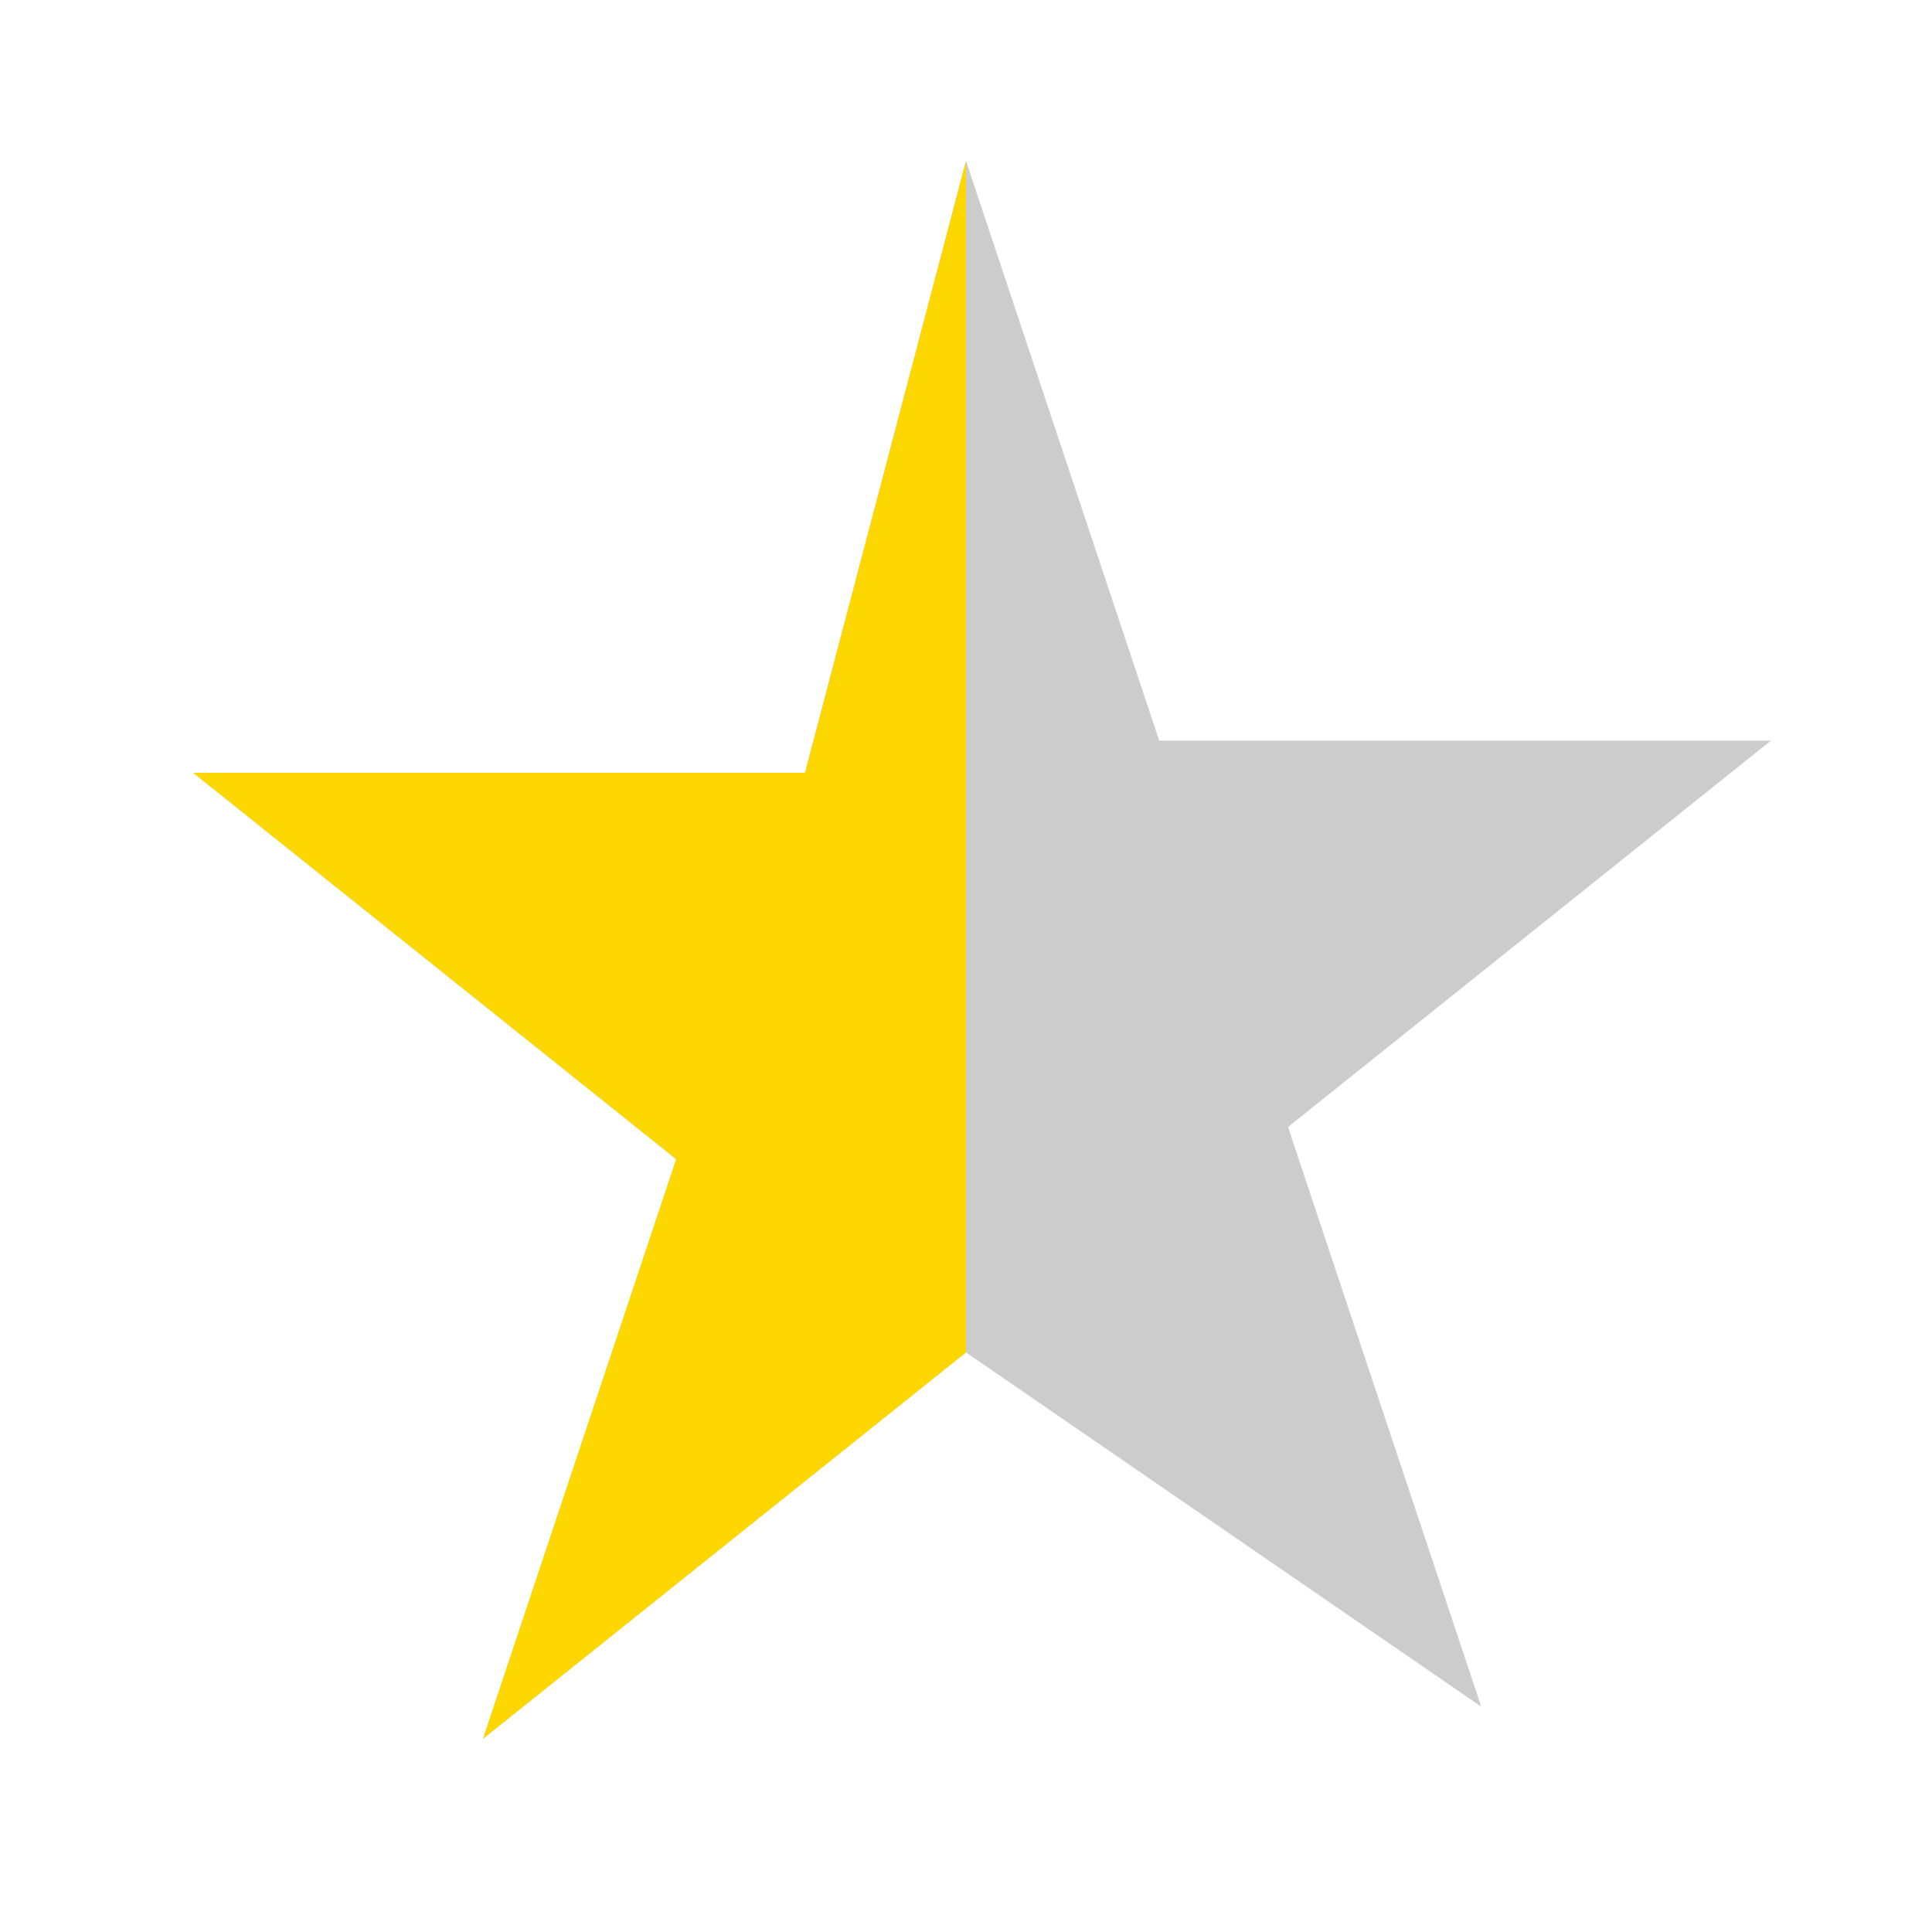
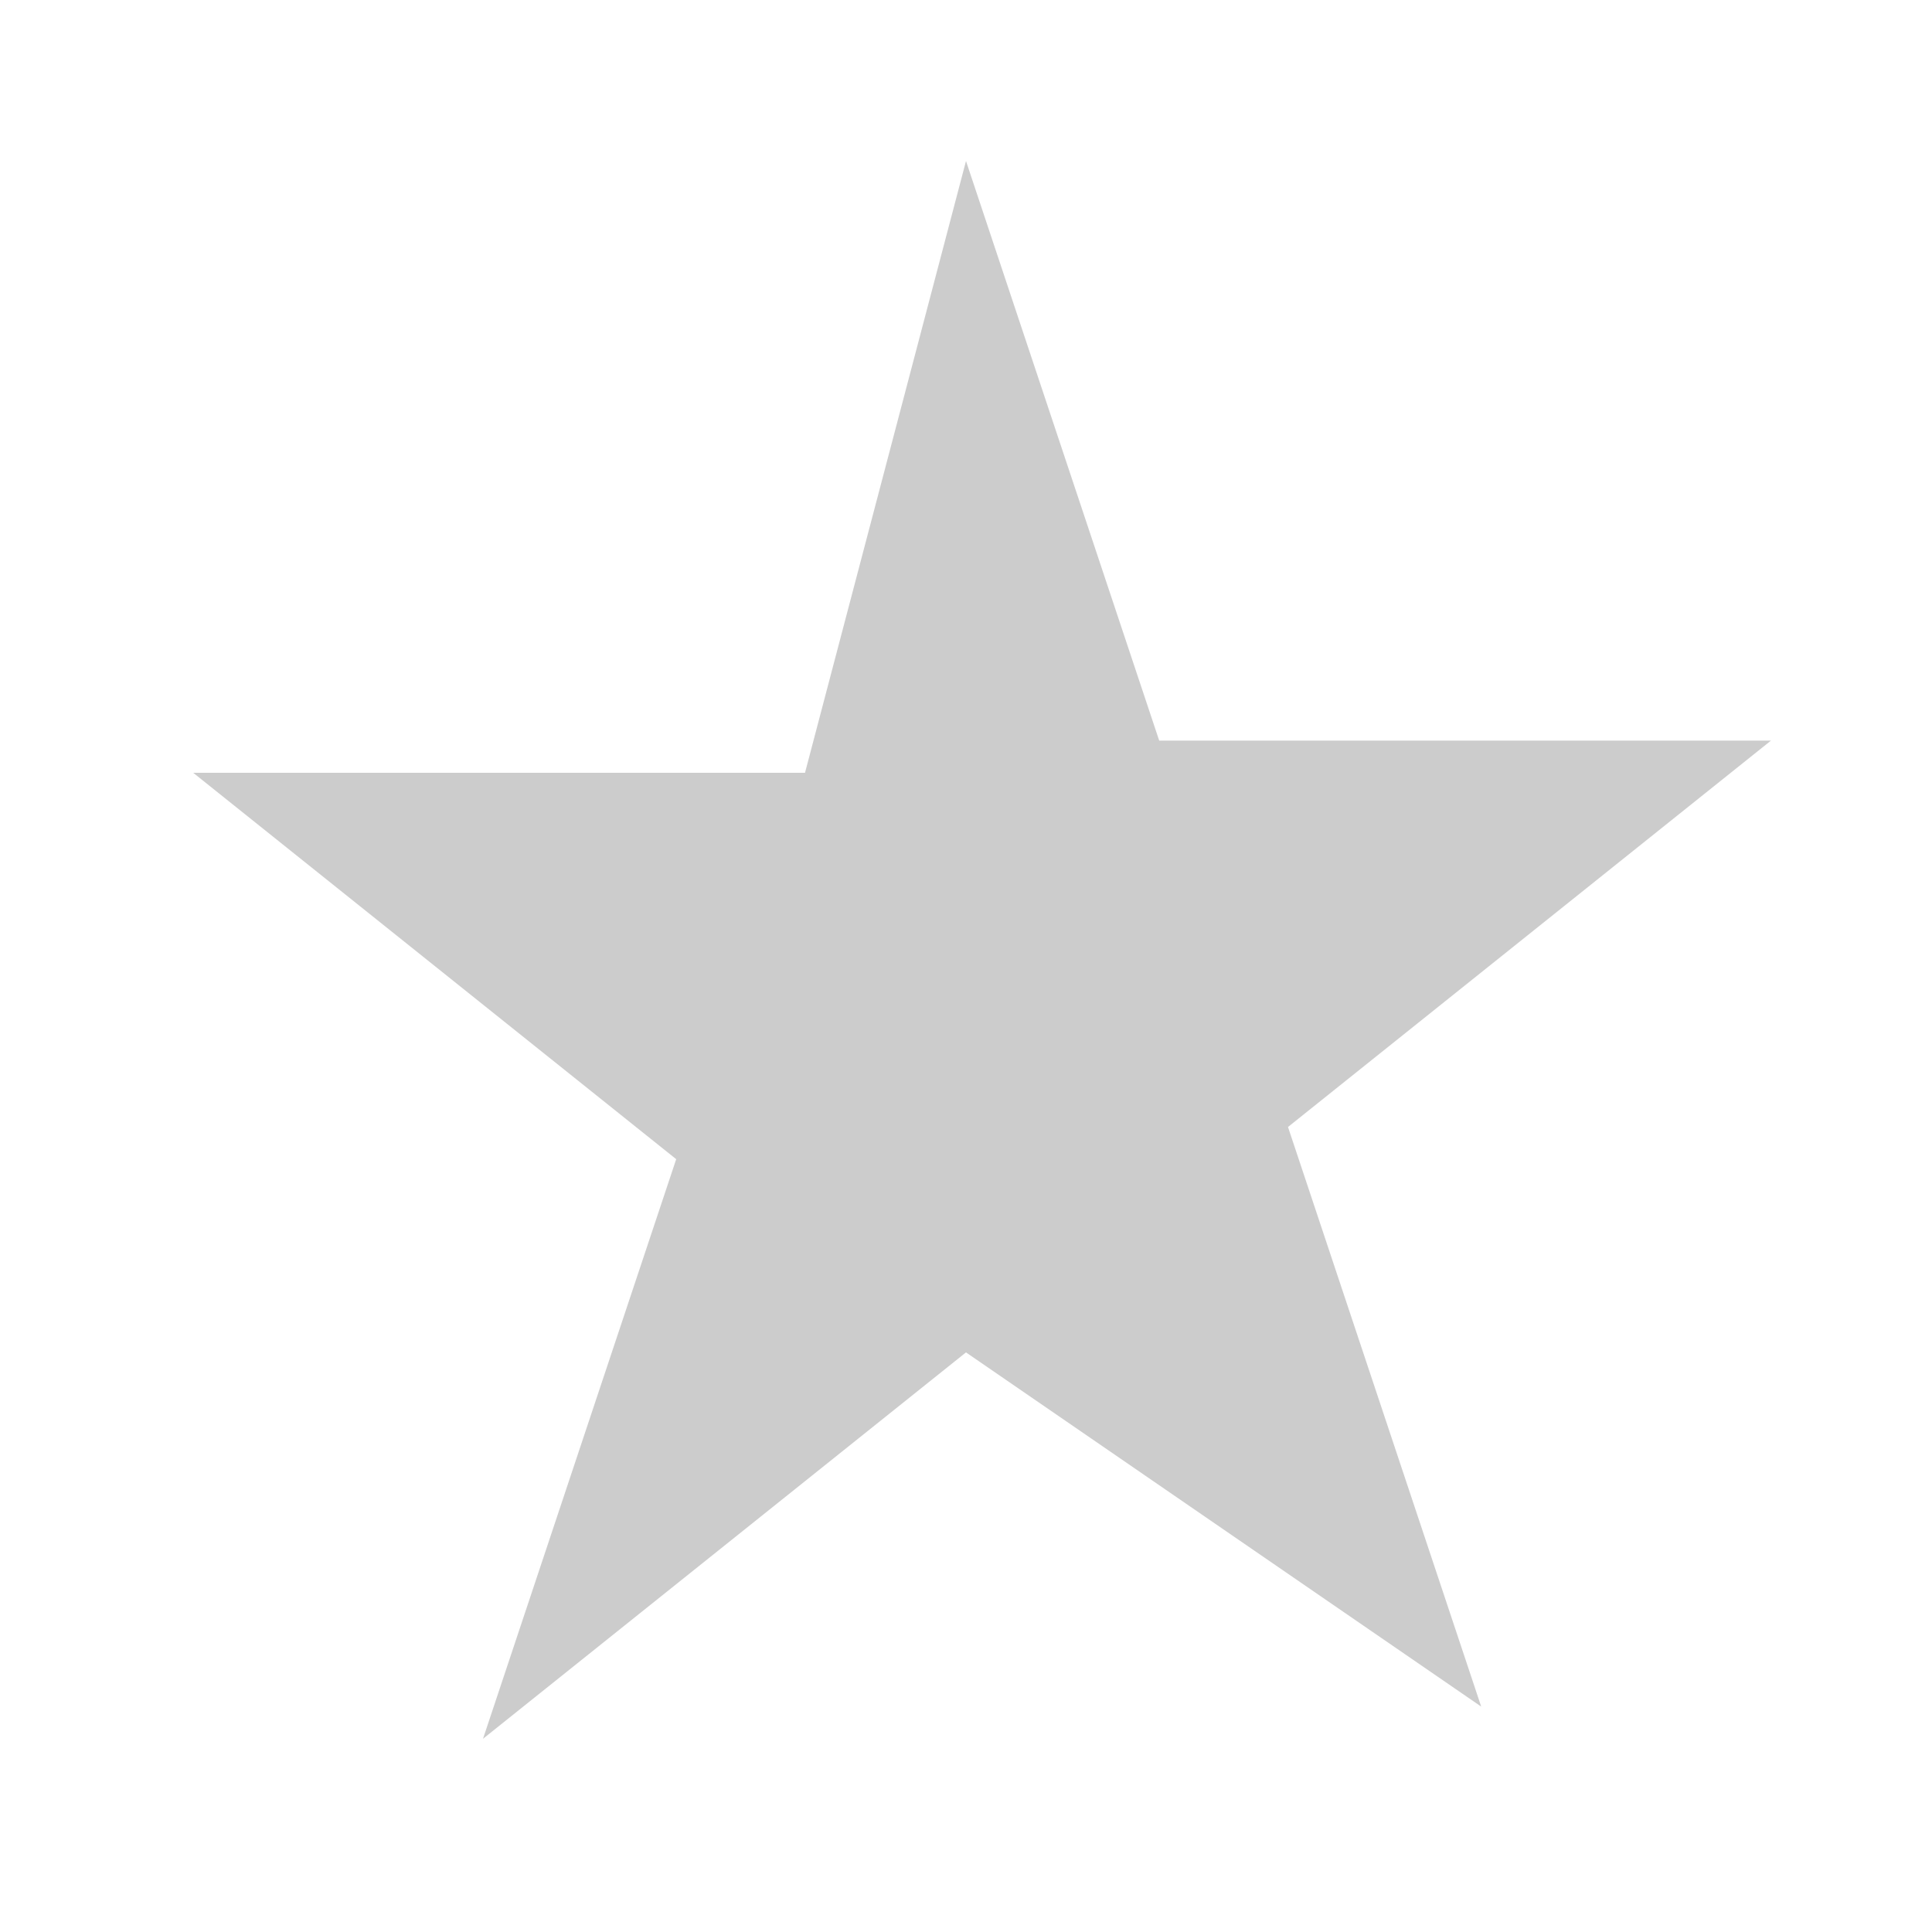
<svg xmlns="http://www.w3.org/2000/svg" width="24" height="24">
  <defs>
    <clipPath id="left-half">
-       <rect x="0" y="0" width="12" height="24" />
-     </clipPath>
+       </clipPath>
  </defs>
  <path fill="#CCCCCC" d="M12 2l2.4 7.2h7.6l-6 4.8 2.4 7.2L12 16.8l-6 4.8 2.4-7.2-6-4.8h7.6L12 2z" />
  <path fill="#FFD700" clip-path="url(#left-half)" d="M12 2l2.4 7.2h7.6l-6 4.8 2.4 7.2L12 16.8l-6 4.8 2.4-7.2-6-4.8h7.6L12 2z" />
</svg>